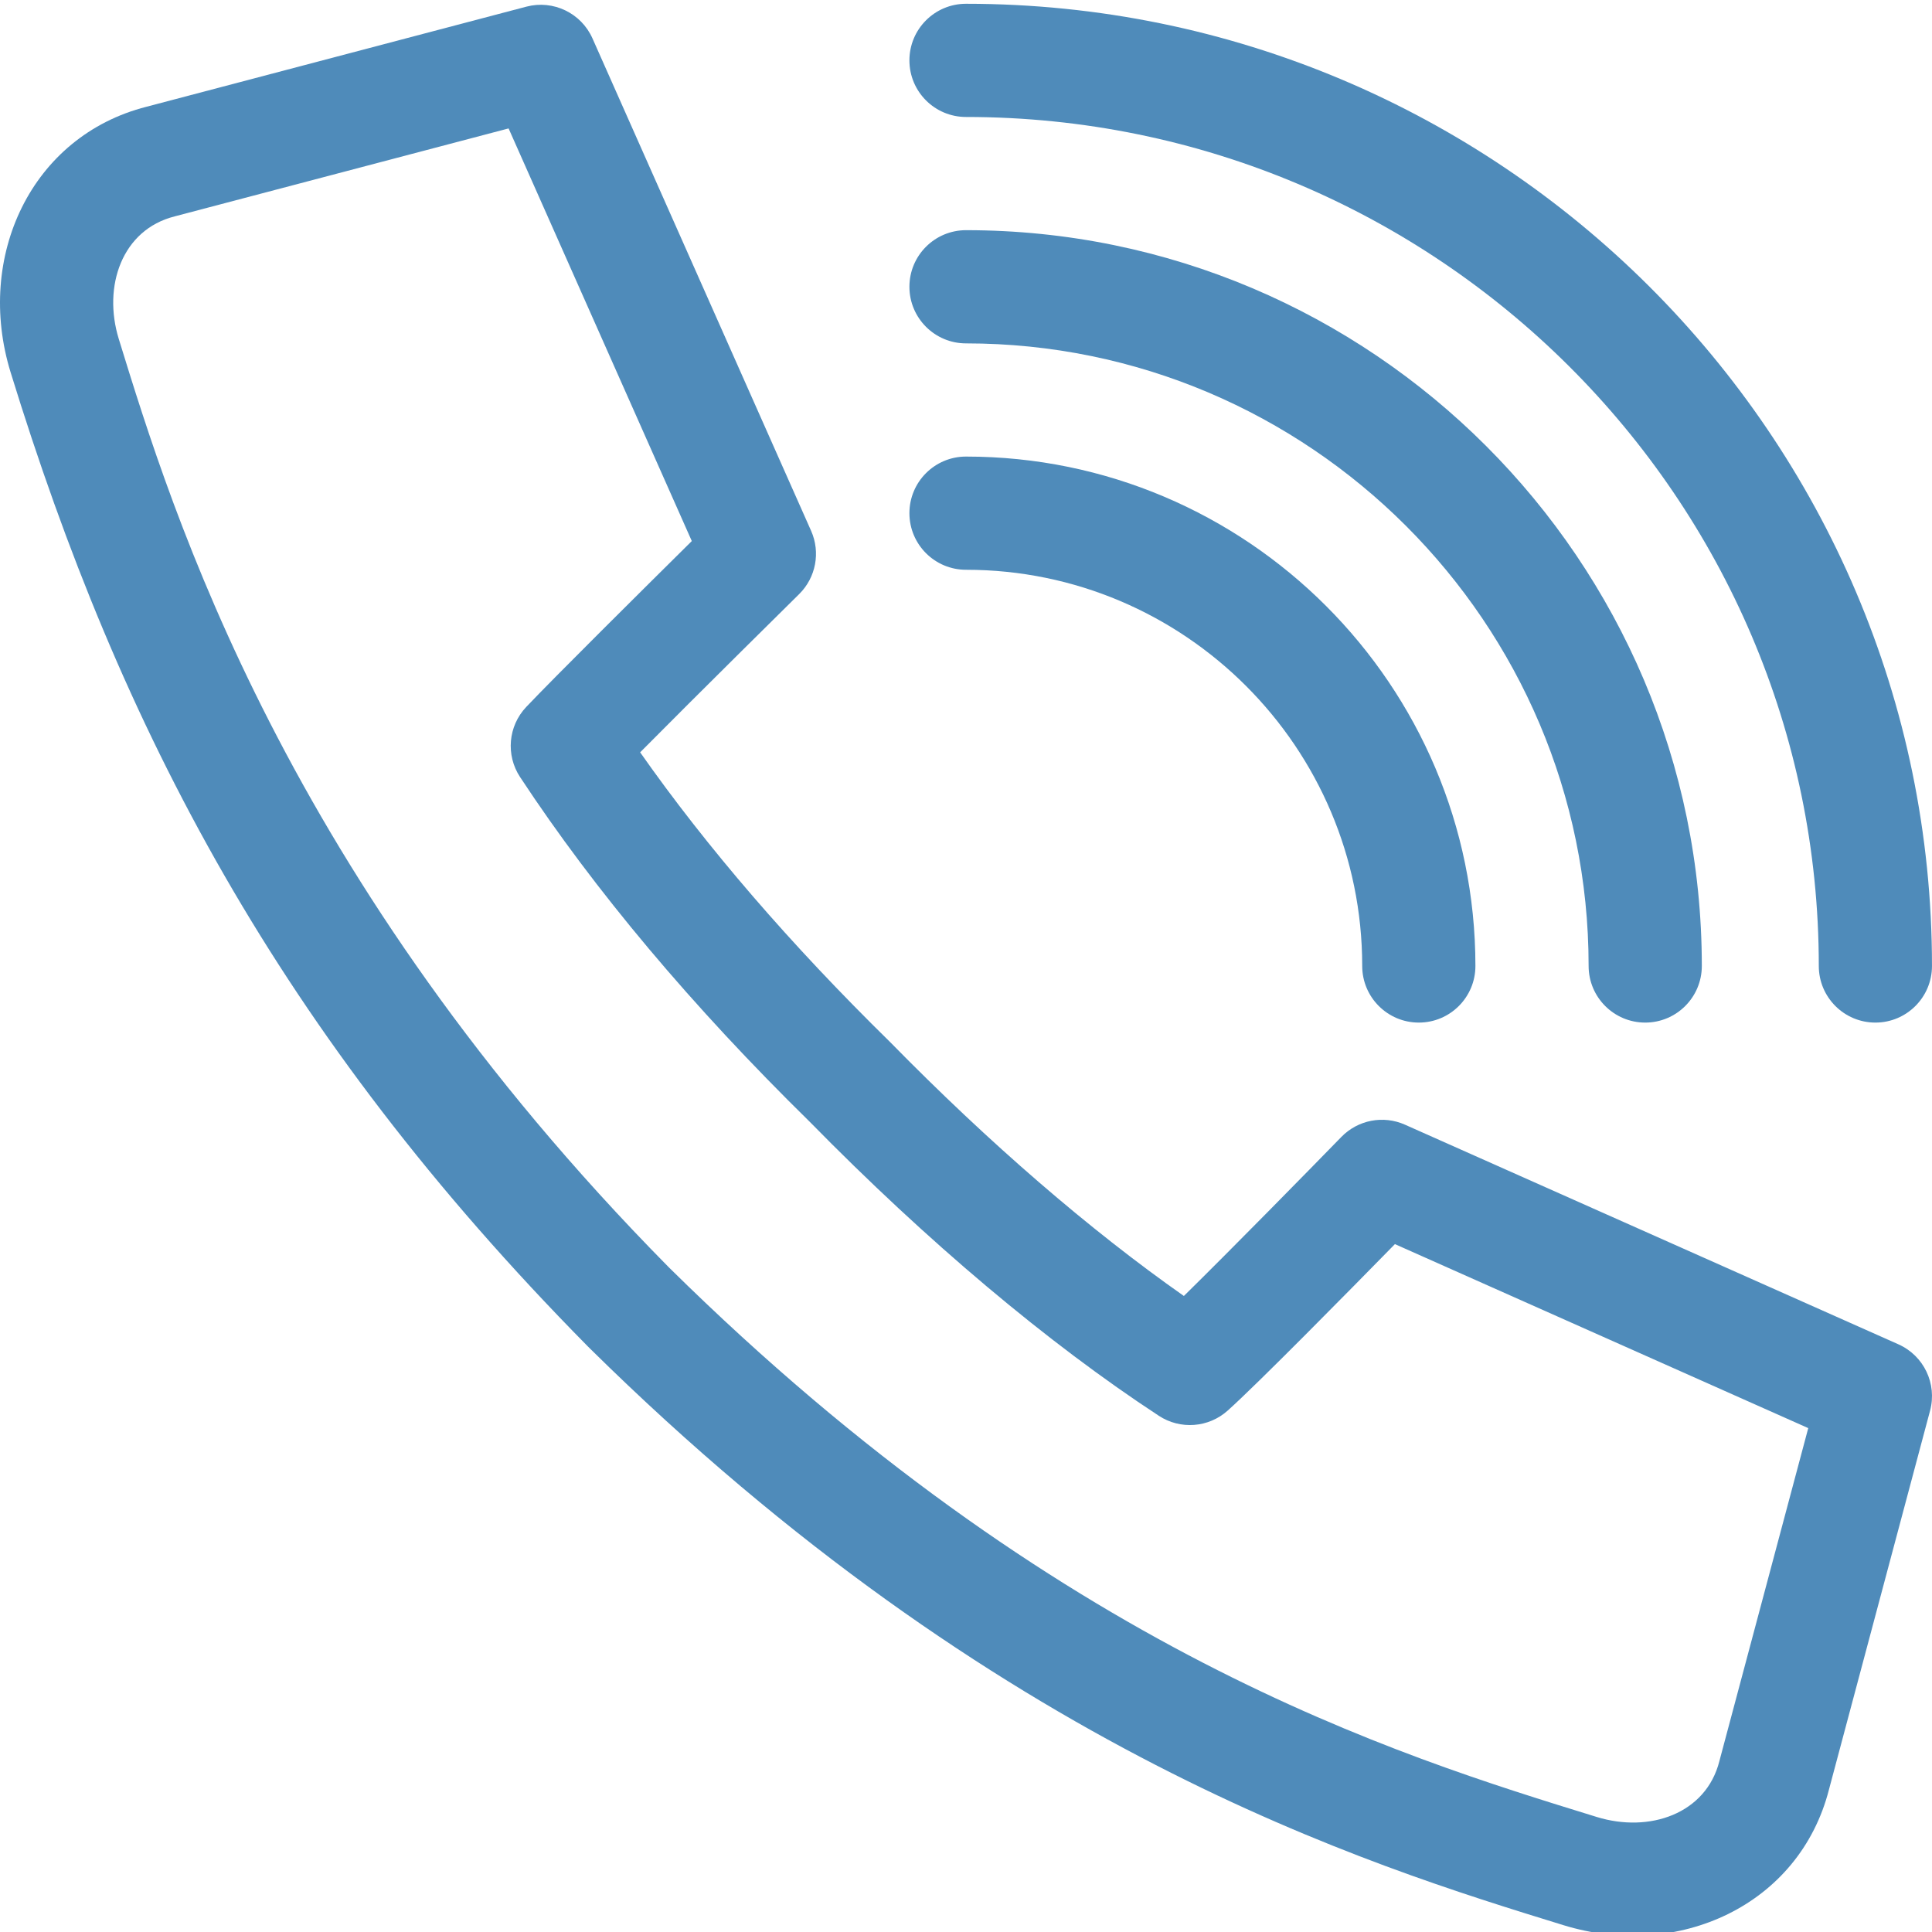
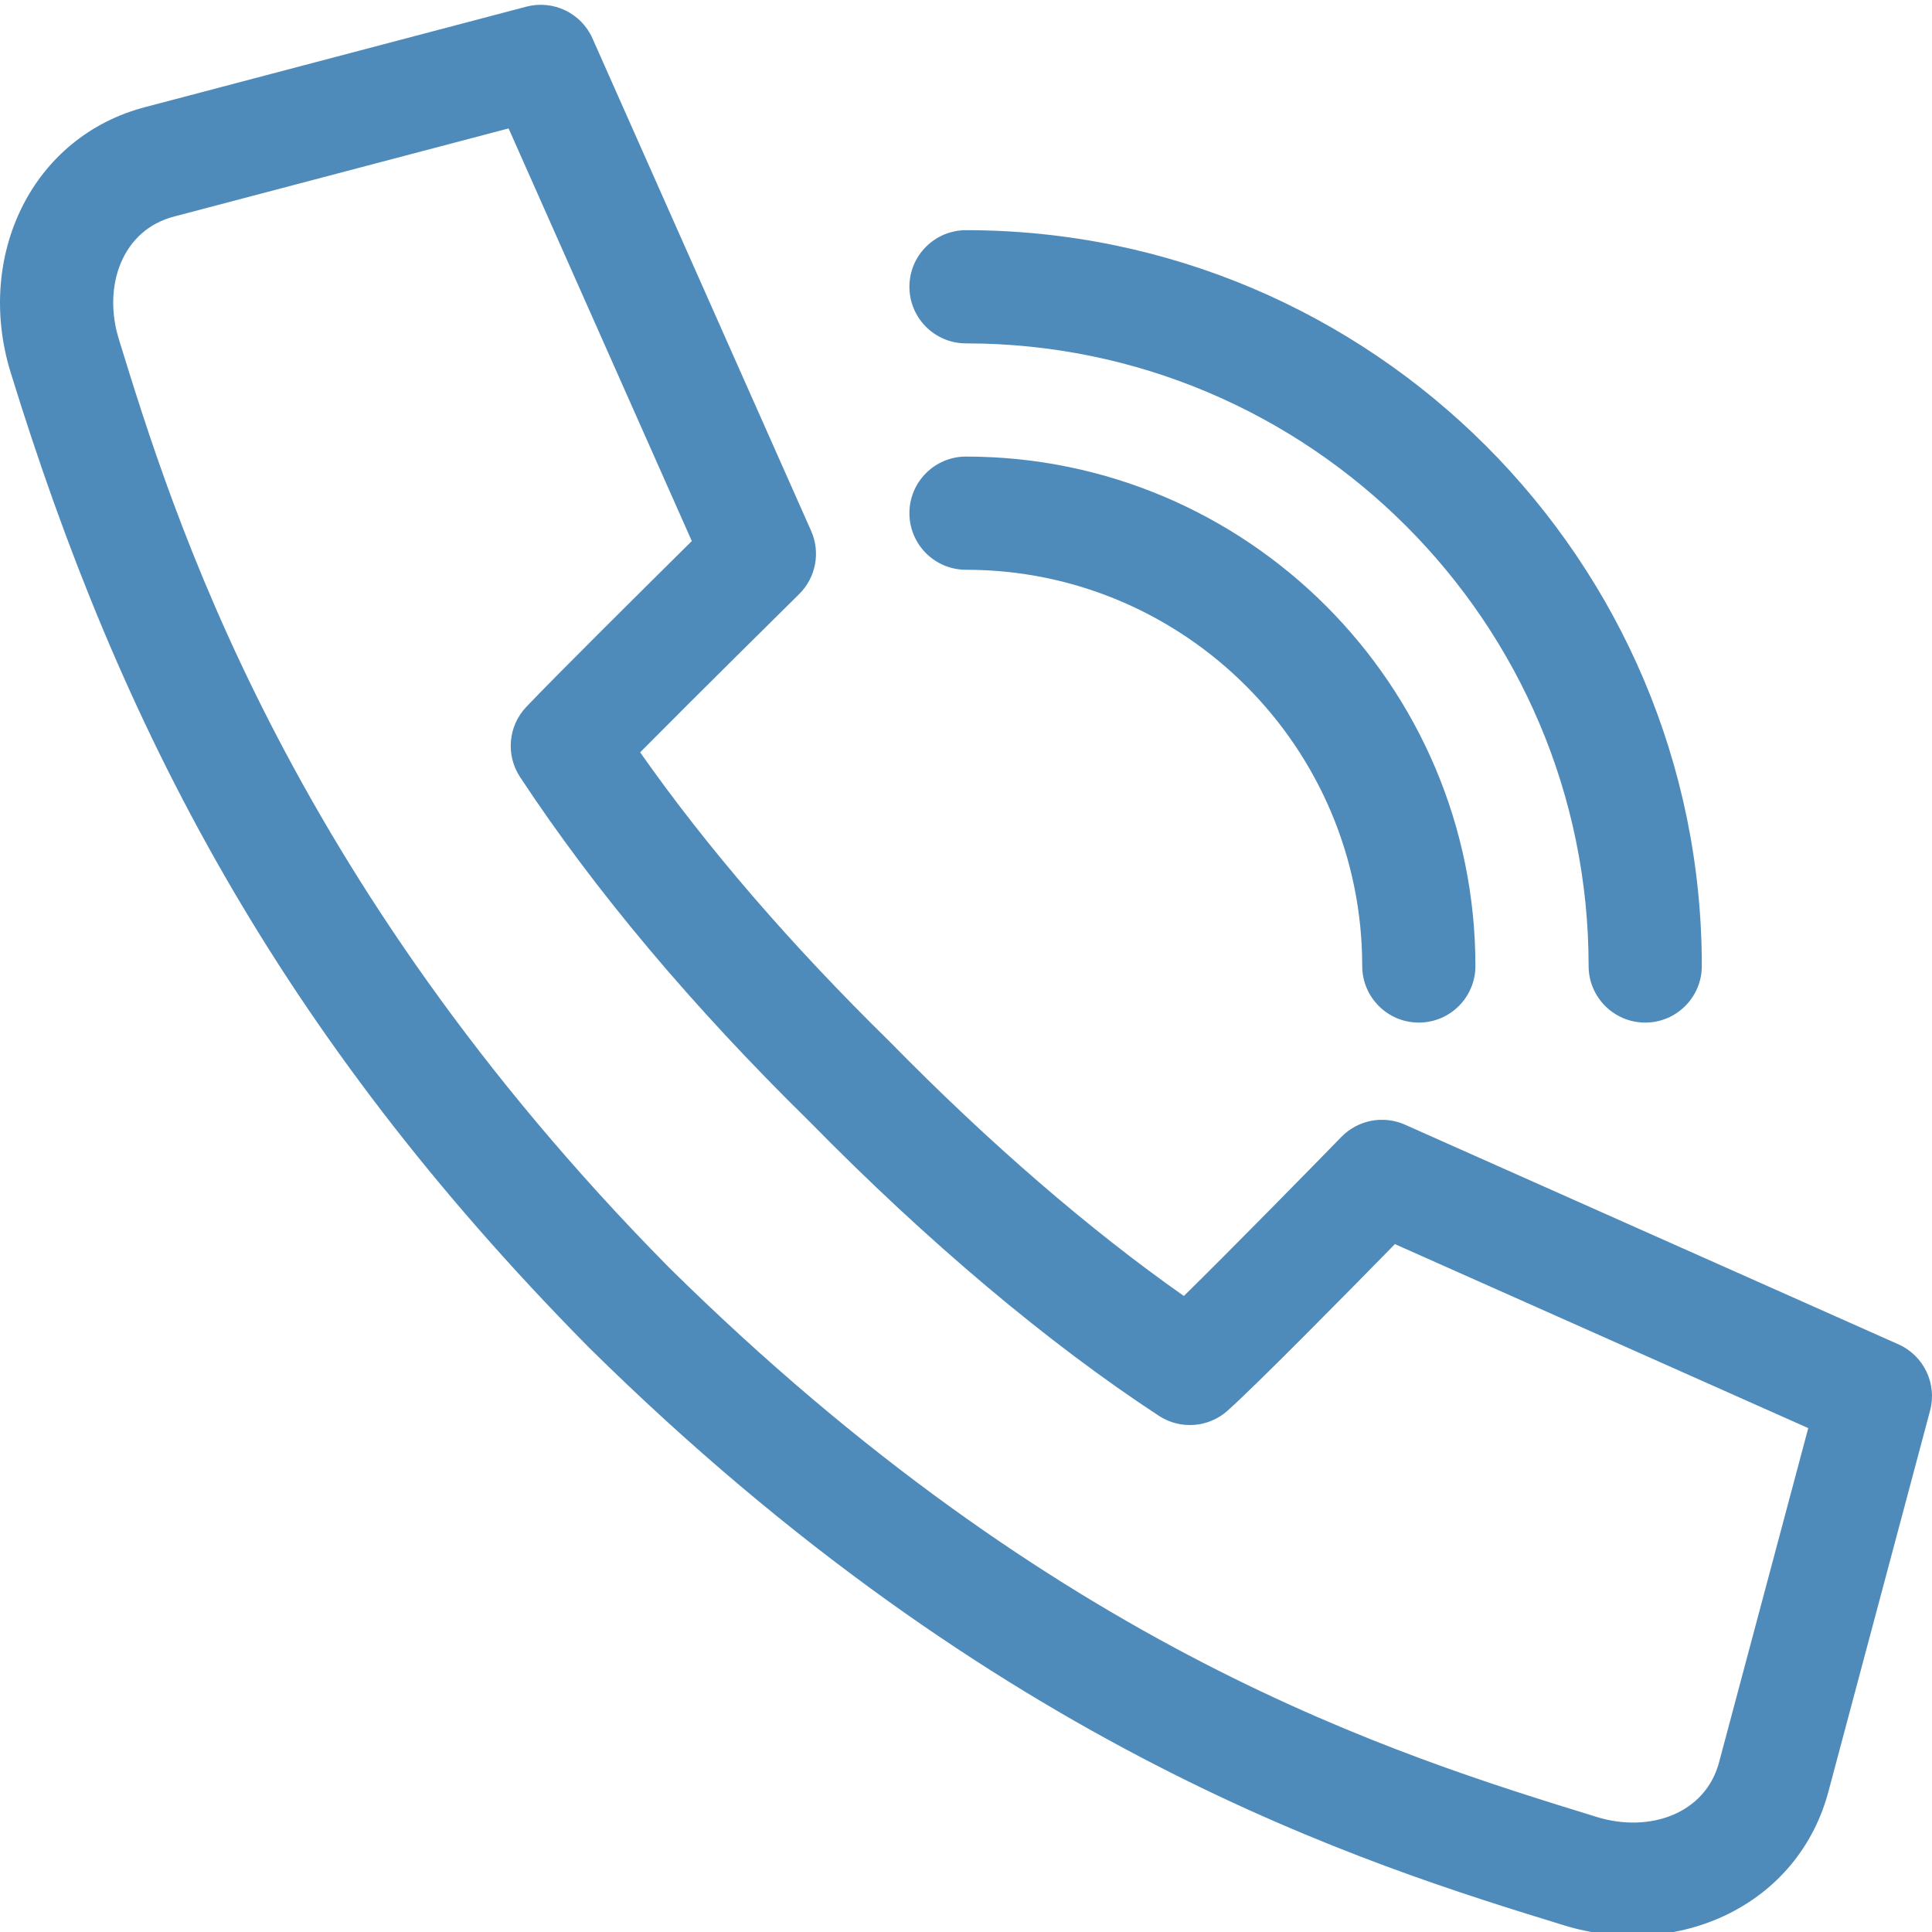
<svg xmlns="http://www.w3.org/2000/svg" viewBox="0 0 512 511" width="300" height="300" version="1.1">
  <g width="100%" height="100%" transform="matrix(1,0,0,1,0,0)">
    <path d="m503.098 355.758-130.77-58.207c-5.738-2.555-12.457-1.262-16.844 3.238-8.688 8.918-29.195 29.832-41.746 42.156-24.965-17.523-51.641-40.562-77.77-67.207-.07-.07-.141-.141-.211-.211-26.246-25.738-48.445-51.477-66.113-76.652 15.141-15.285 41.805-41.602 42.137-41.93 4.441-4.383 5.707-11.059 3.172-16.766l-57.938-130.496c-2.984-6.727-10.414-10.297-17.531-8.418l-100.652 26.52c-30.547 7.773-45.457 39.758-36.023 70.375 29.113 94.508 71.02 175.078 152.832 258.008.027.027.055.055.082.082l.523.523c.027.027.055.055.082.082 108.098 106.648 205.617 136.695 258.008 152.836 30.312 9.336 62.516-5.199 70.375-36.004l26.781-100.359c1.898-7.125-1.66-14.574-8.395-17.57zm-47.398 110.281c-.016.062-.031.125-.047.188-3.535 13.969-18.543 19.09-32.484 14.793-53.438-16.465-142.871-44.016-245.73-145.477l-.48-.484c-101.469-102.867-131.191-199.355-145.48-245.73-4.297-13.957.836-28.953 14.793-32.48.047-.012.094-.023.141-.039l88.371-23.277 48.551 109.352c-12.418 12.289-36.727 36.406-43.887 43.977-4.781 5.055-5.457 12.738-1.629 18.555 19.789 30.07 45.641 60.832 76.832 91.43 31.039 31.641 63.012 58.562 92.461 77.855 5.684 3.723 13.16 3.16 18.223-1.367 7.91-7.078 32.039-31.582 44.332-44.133l109.539 48.762zm0 0" fill="#4f8bba" fill-opacity="1" data-original-color="#000000ff" stroke="none" stroke-opacity="1" />
-     <path d="m256.004 30.5c124.613 0 225.996 100.934 225.996 224.996 0 8.281 6.715 15 14.996 15 8.285 0 15-6.719 15-15 0-140.605-114.836-254.996-255.992-254.996-8.285 0-15 6.715-15 15s6.715 15 15 15zm0 0" fill="#4f8bba" fill-opacity="1" data-original-color="#000000ff" stroke="none" stroke-opacity="1" />
    <path d="m256.004 90.5c90.977 0 164.996 74.016 164.996 164.996 0 8.281 6.715 15 15 15 8.281 0 15-6.719 15-15 0-107.523-87.477-194.996-194.996-194.996-8.285 0-15 6.715-15 15 0 8.281 6.715 15 15 15zm0 0" fill="#4f8bba" fill-opacity="1" data-original-color="#000000ff" stroke="none" stroke-opacity="1" />
    <path d="m256.004 150.496c57.895 0 104.996 47.102 104.996 105 0 8.281 6.715 15 15 15s15-6.719 15-15c0-74.438-60.559-135-134.996-135-8.285 0-15 6.719-15 15 0 8.285 6.715 15 15 15zm0 0" fill="#4f8bba" fill-opacity="1" data-original-color="#000000ff" stroke="none" stroke-opacity="1" />
  </g>
</svg>